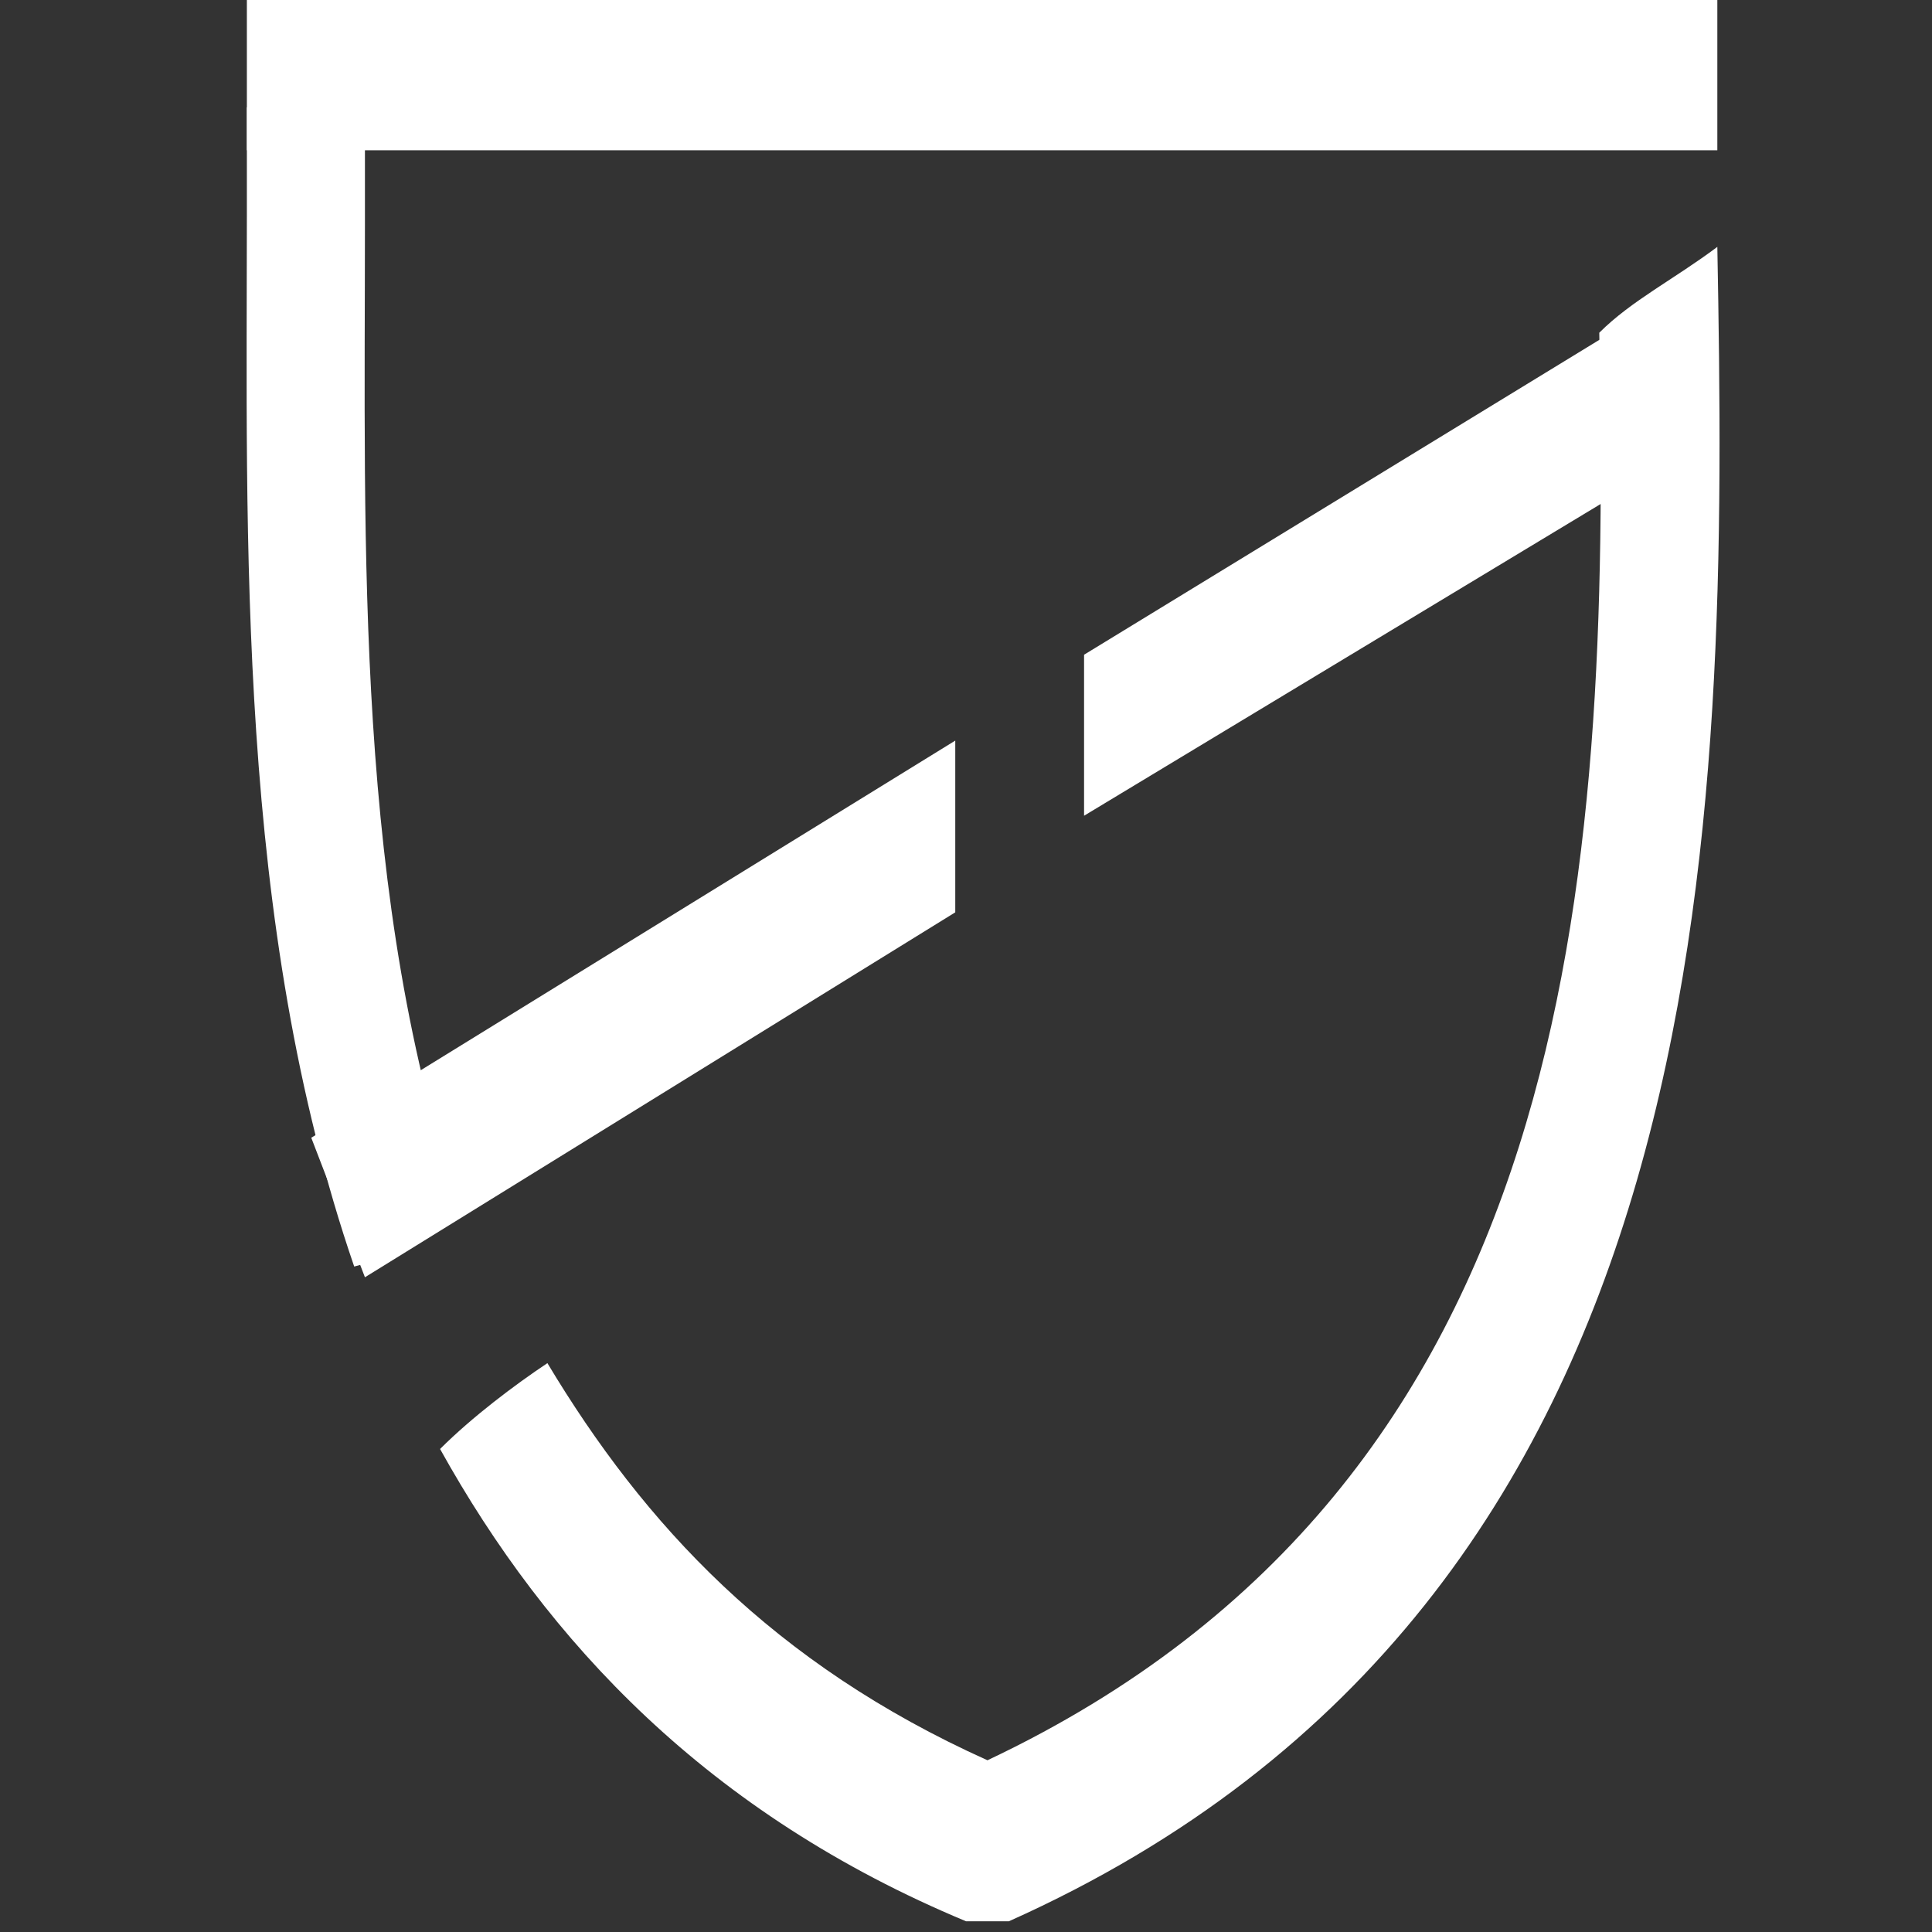
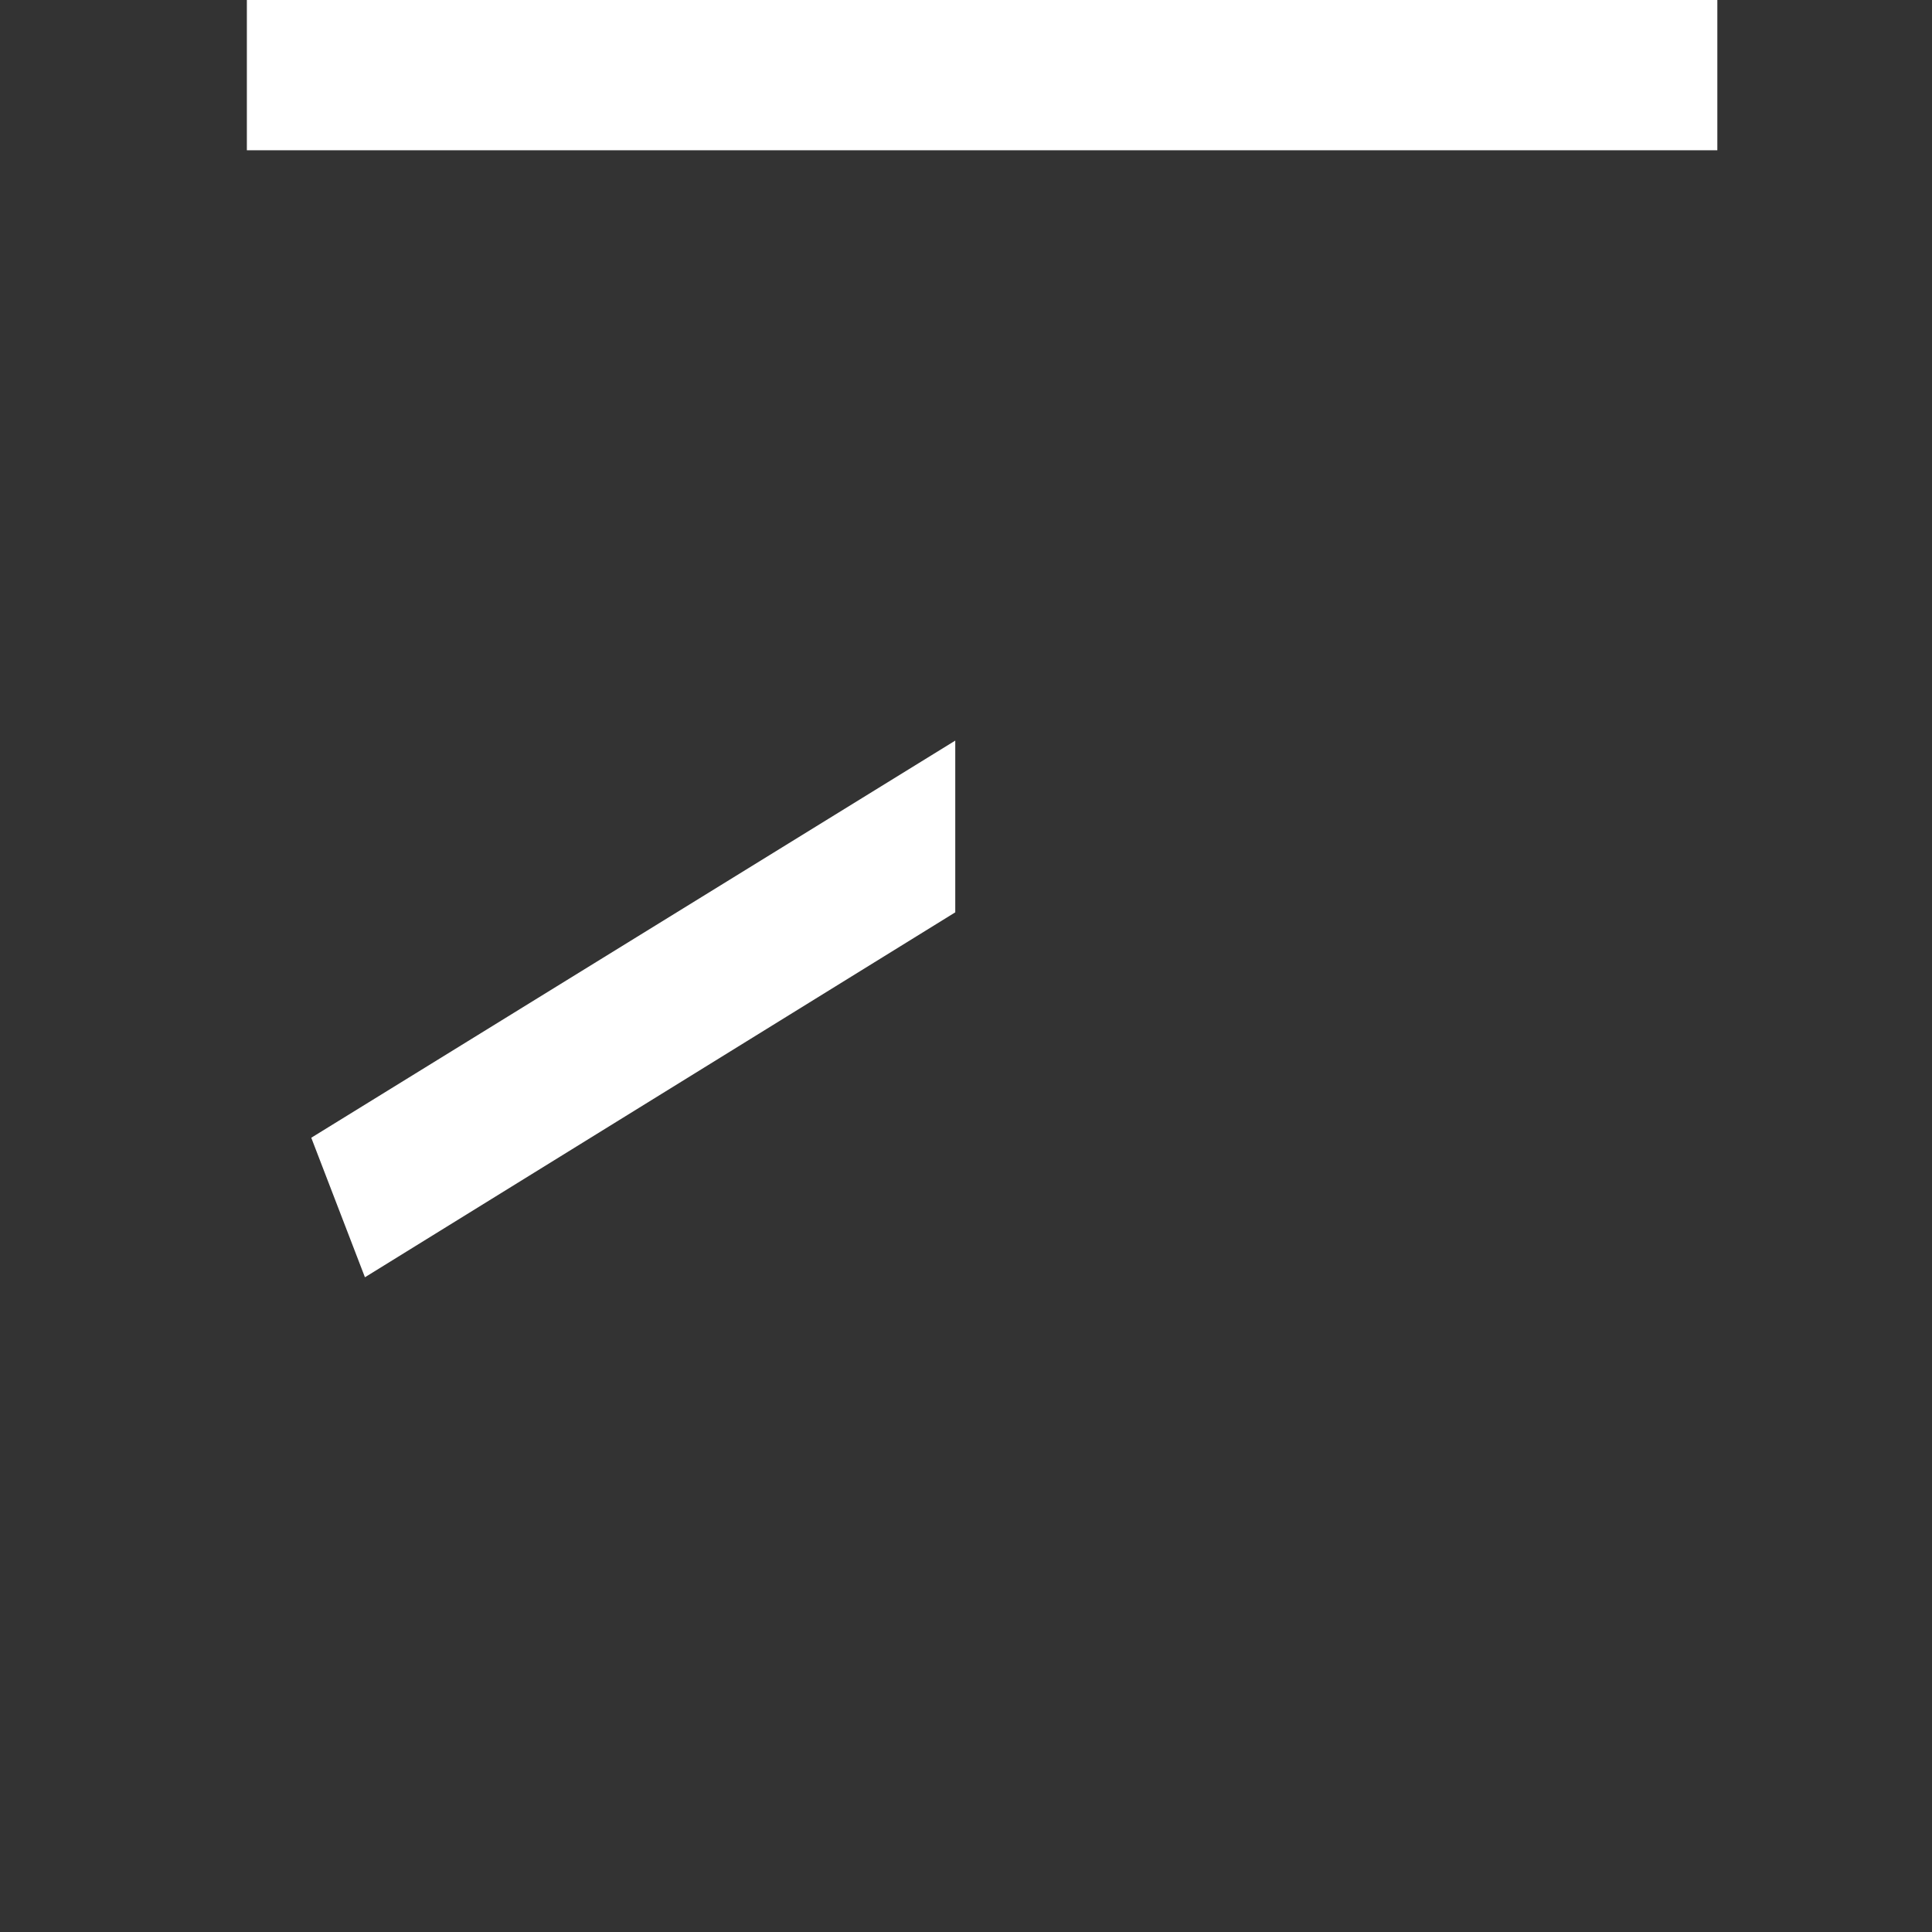
<svg xmlns="http://www.w3.org/2000/svg" version="1.1" id="Layer_1" x="0px" y="0px" viewBox="0 0 18 18" style="enable-background:new 0 0 18 18;" xml:space="preserve">
  <rect x="0" y="0" width="18" height="18" fill="#333333" stroke="none" />
  <style type="text/css">
	.st0{fill:#FFFFFF;}
</style>
  <g>
-     <path class="st0" d="M4.3,11.3C4.3,11.2,4.3,11.2,4.3,11.3C3.3,8.4,3.4,5.1,3.4,2.1c0-0.3,0-0.6,0-1c0,0,0,0,0,0c0,0,0-0.1,0-0.1   C3.1,1,2.7,1,2.3,1c0,0.3,0,0.7,0,1c0,3-0.1,6.6,1,9.8C3.7,11.7,4,11.5,4.3,11.3z" />
-     <path class="st0" d="M16,2.3c-0.4,0.3-0.8,0.5-1.1,0.8c0.1,5.1-0.2,10.7-5.7,13.3c-2-0.9-3.2-2.2-4.1-3.7c-0.3,0.2-0.7,0.5-1,0.8   c1,1.8,2.5,3.4,4.9,4.4c0.1,0,0.1,0,0.2,0c0.1,0,0.1,0,0.2,0C16.1,14.9,16.1,7.7,16,2.3z" />
    <rect x="2.3" y="0" class="st0" width="13.7" height="1.4" />
-     <polygon class="st0" points="10.1,7.6 15.9,4.1 15.5,2.8 10.1,6.1  " />
    <polygon class="st0" points="8.9,6.9 2.9,10.6 3.4,11.9 8.9,8.5  " />
-     <path class="st0" d="M2,1" />
  </g>
</svg>